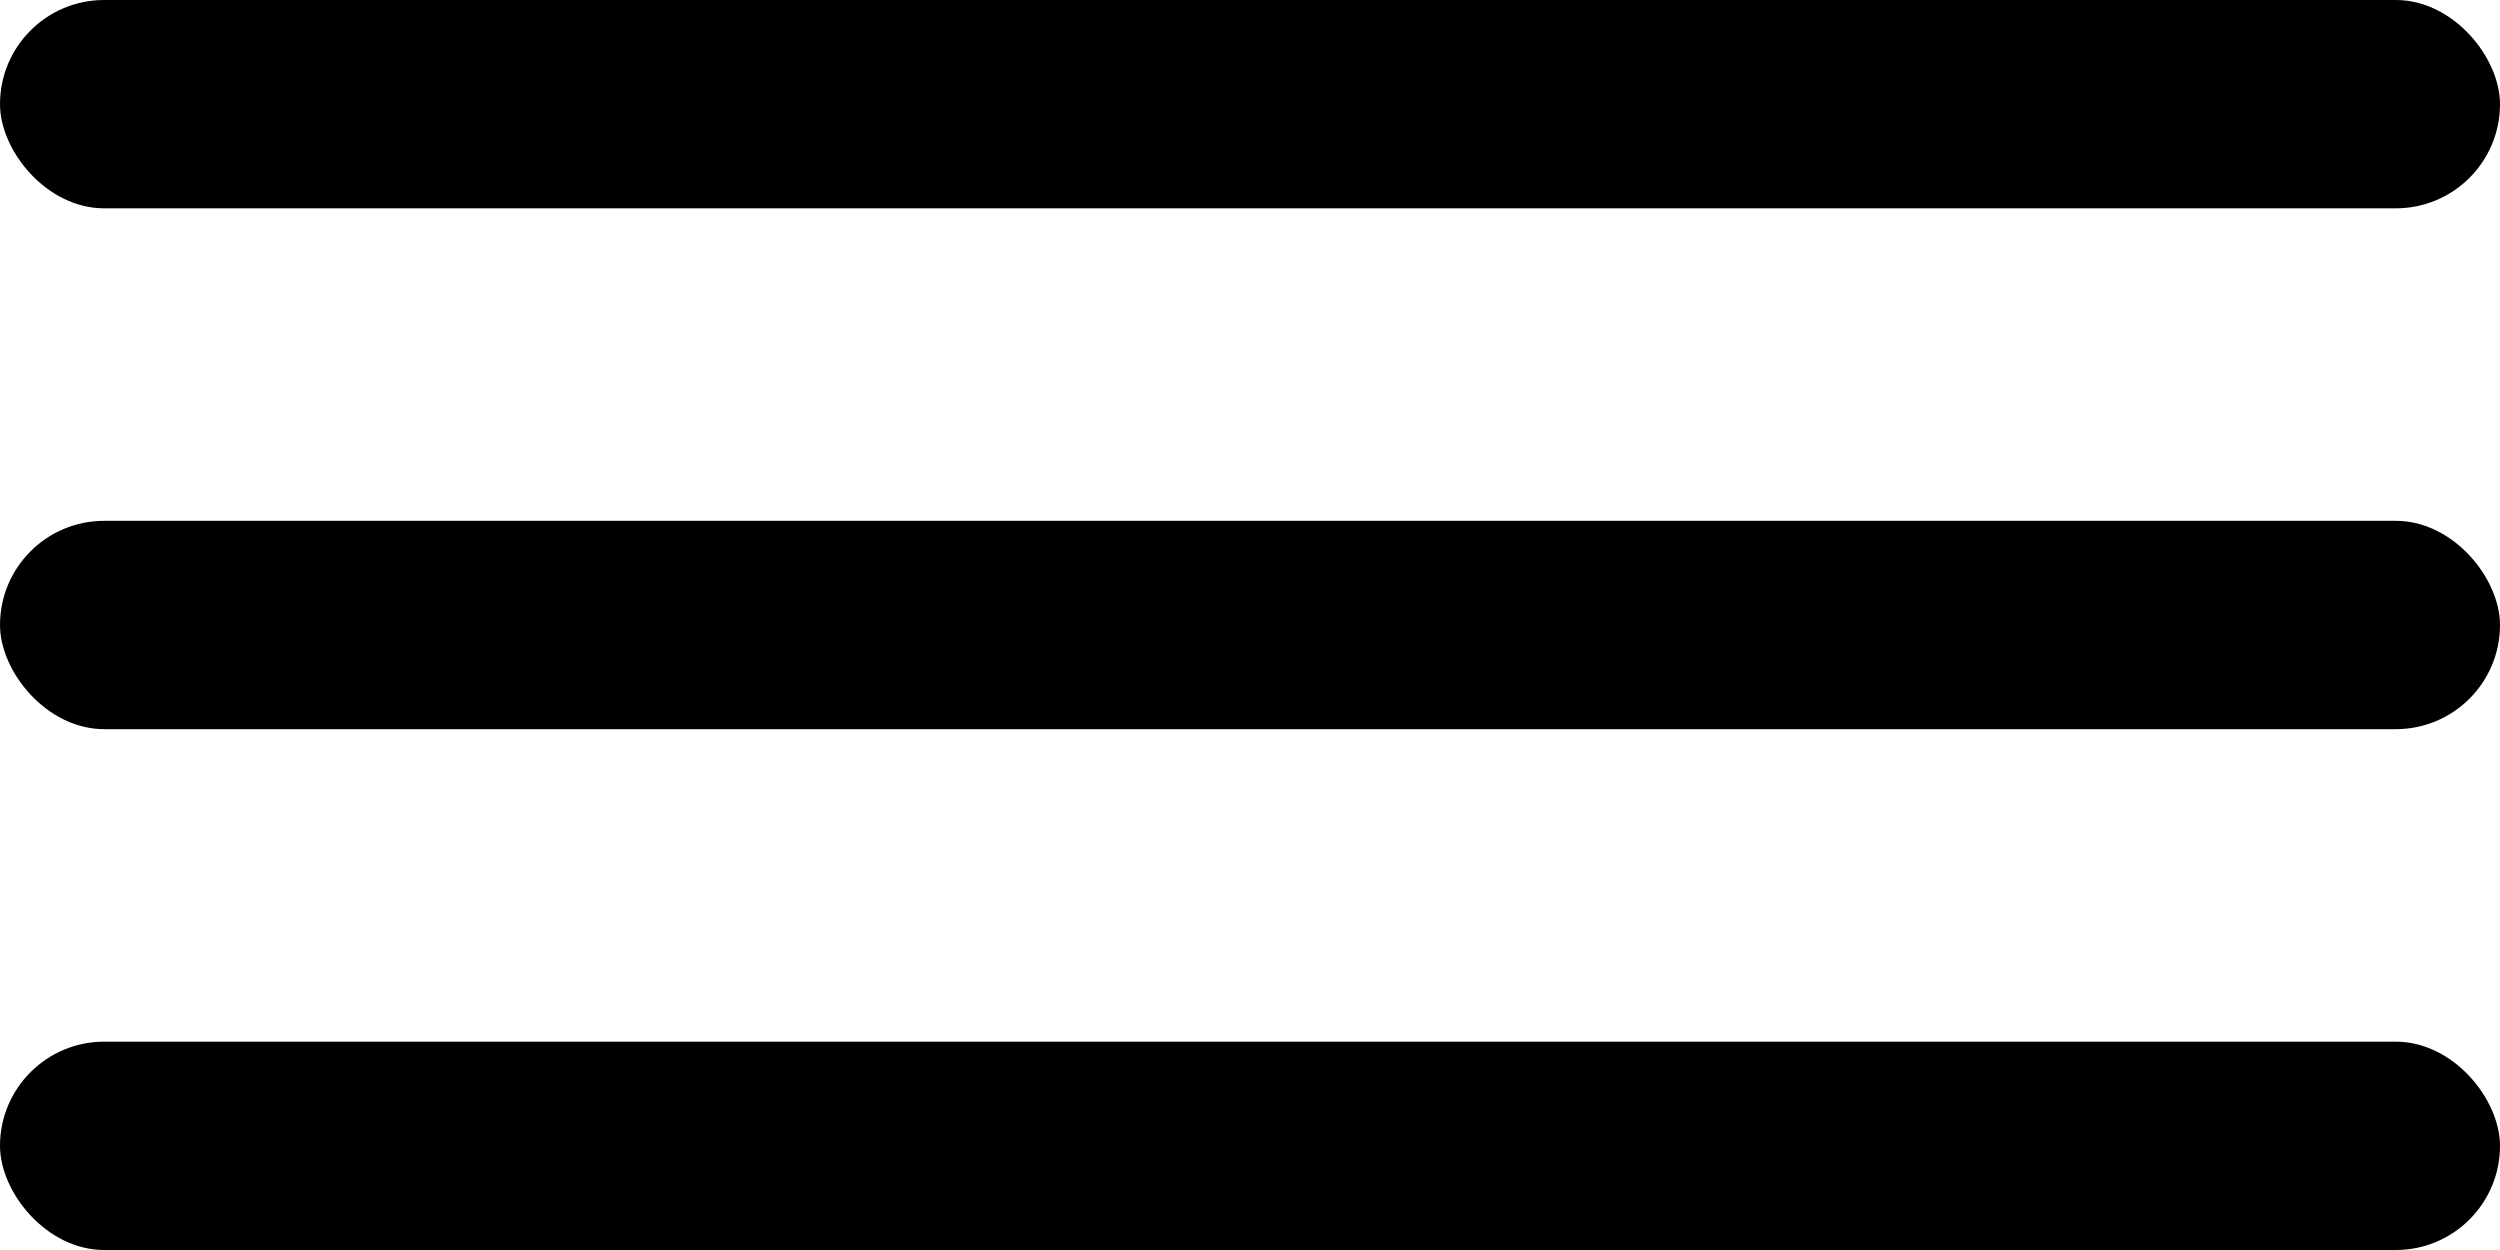
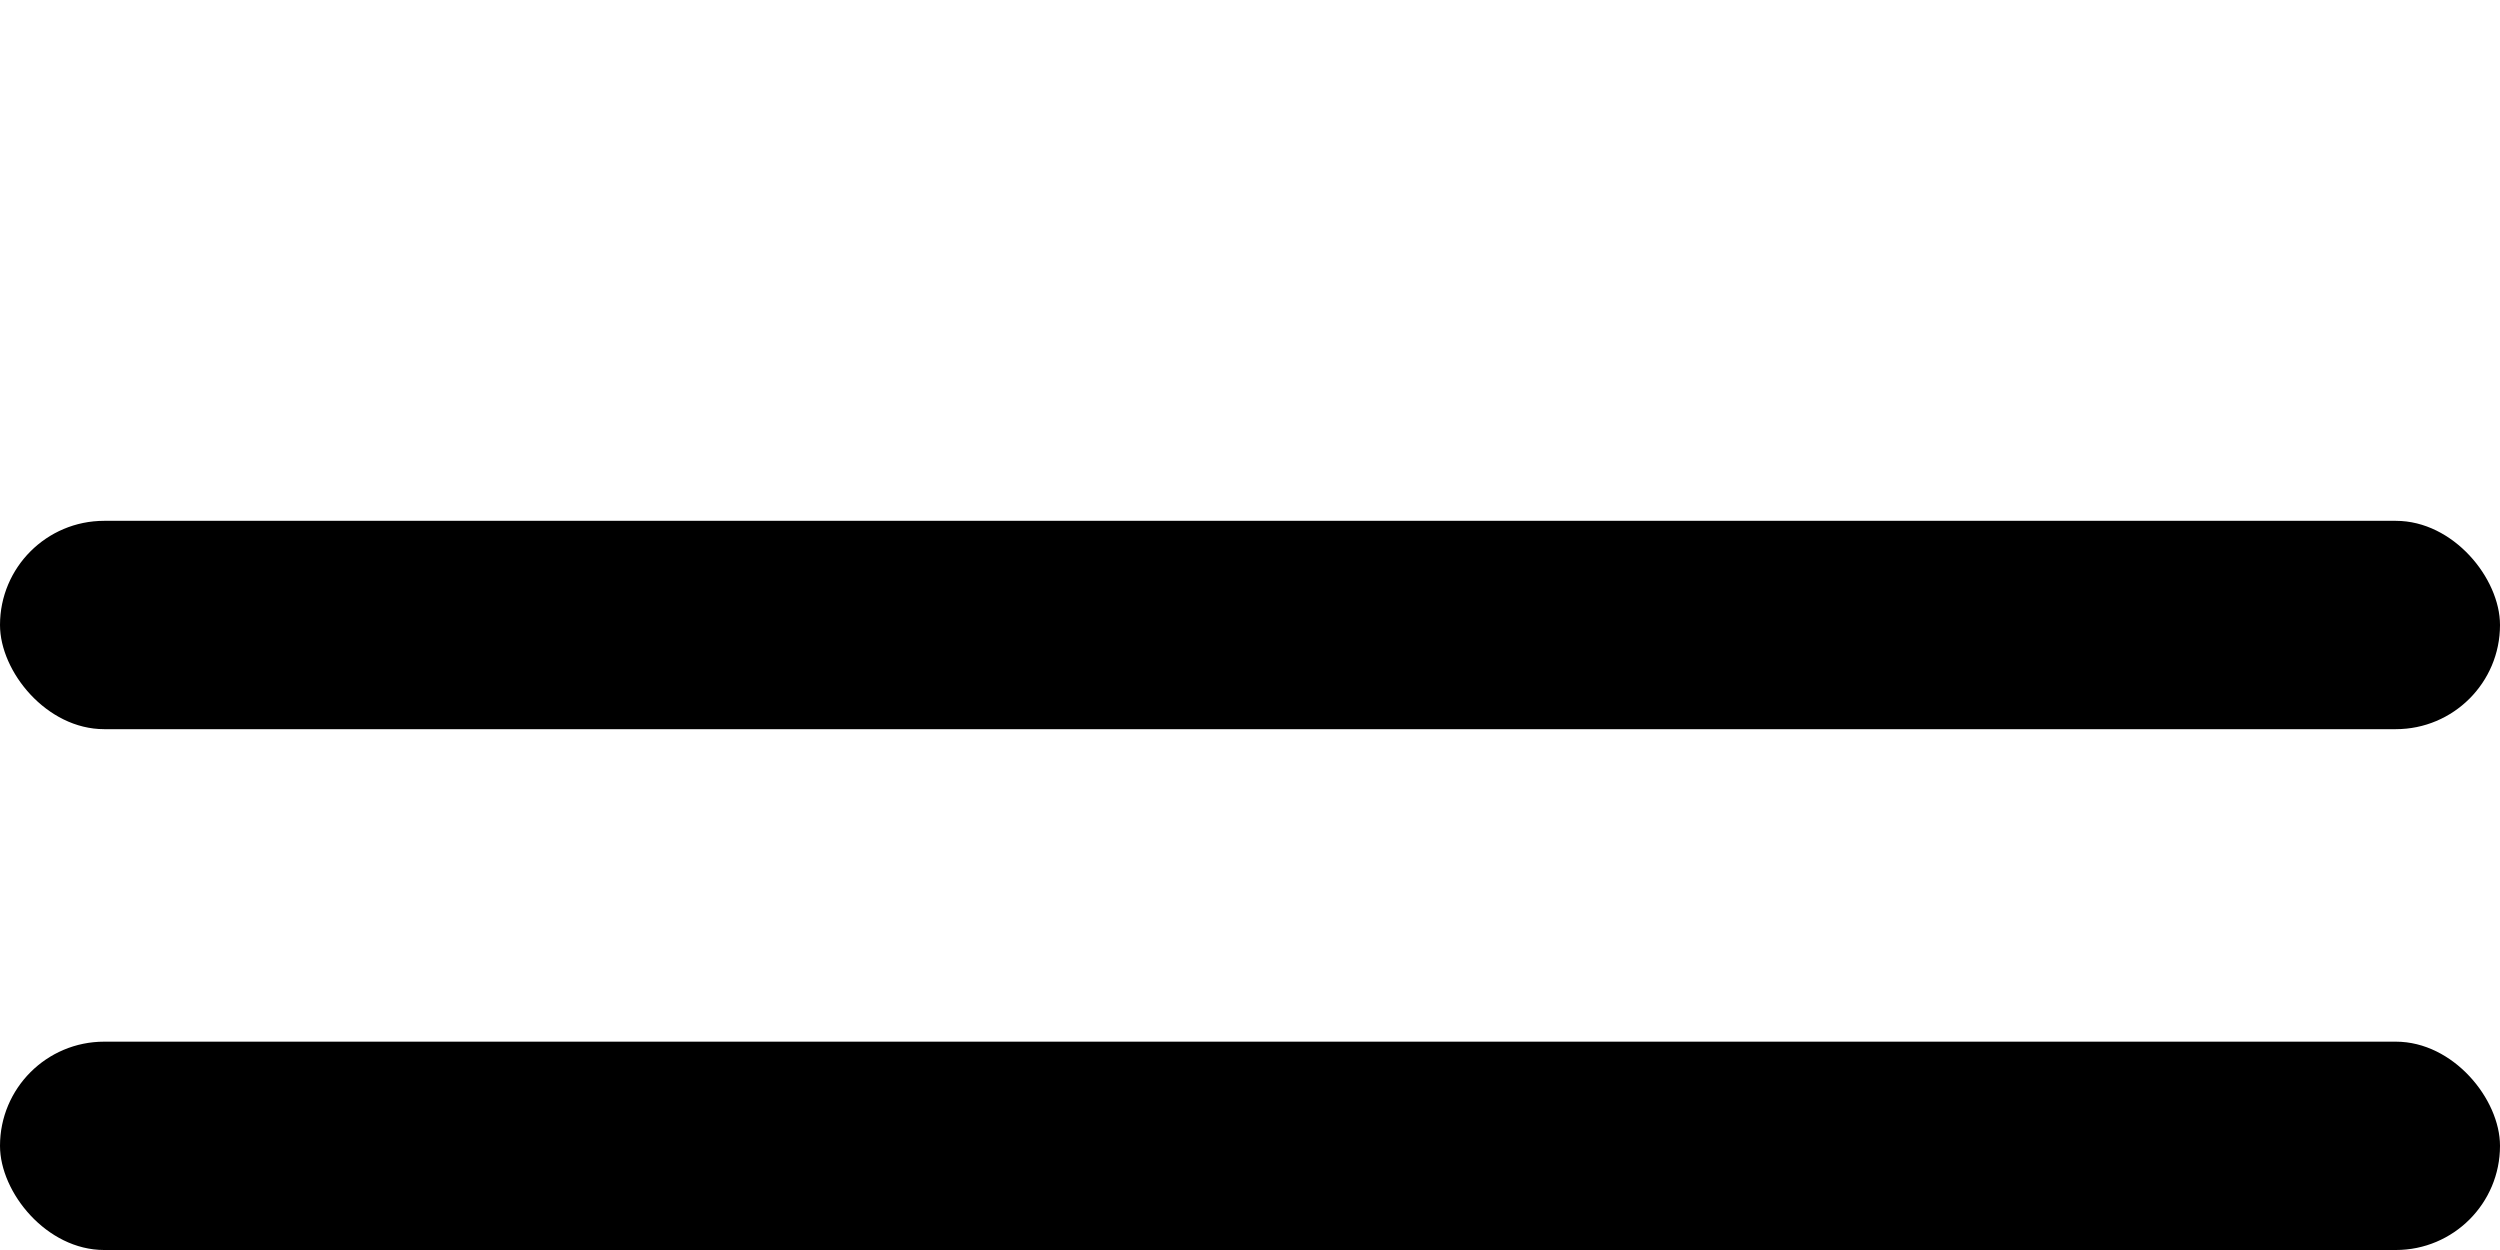
<svg xmlns="http://www.w3.org/2000/svg" width="24" height="12" viewBox="0 0 24 12" fill="none">
-   <rect width="24" height="2" rx="1" fill="black" />
  <rect y="5" width="24" height="2" rx="1" fill="black" />
  <rect y="10" width="24" height="2" rx="1" fill="black" />
</svg>